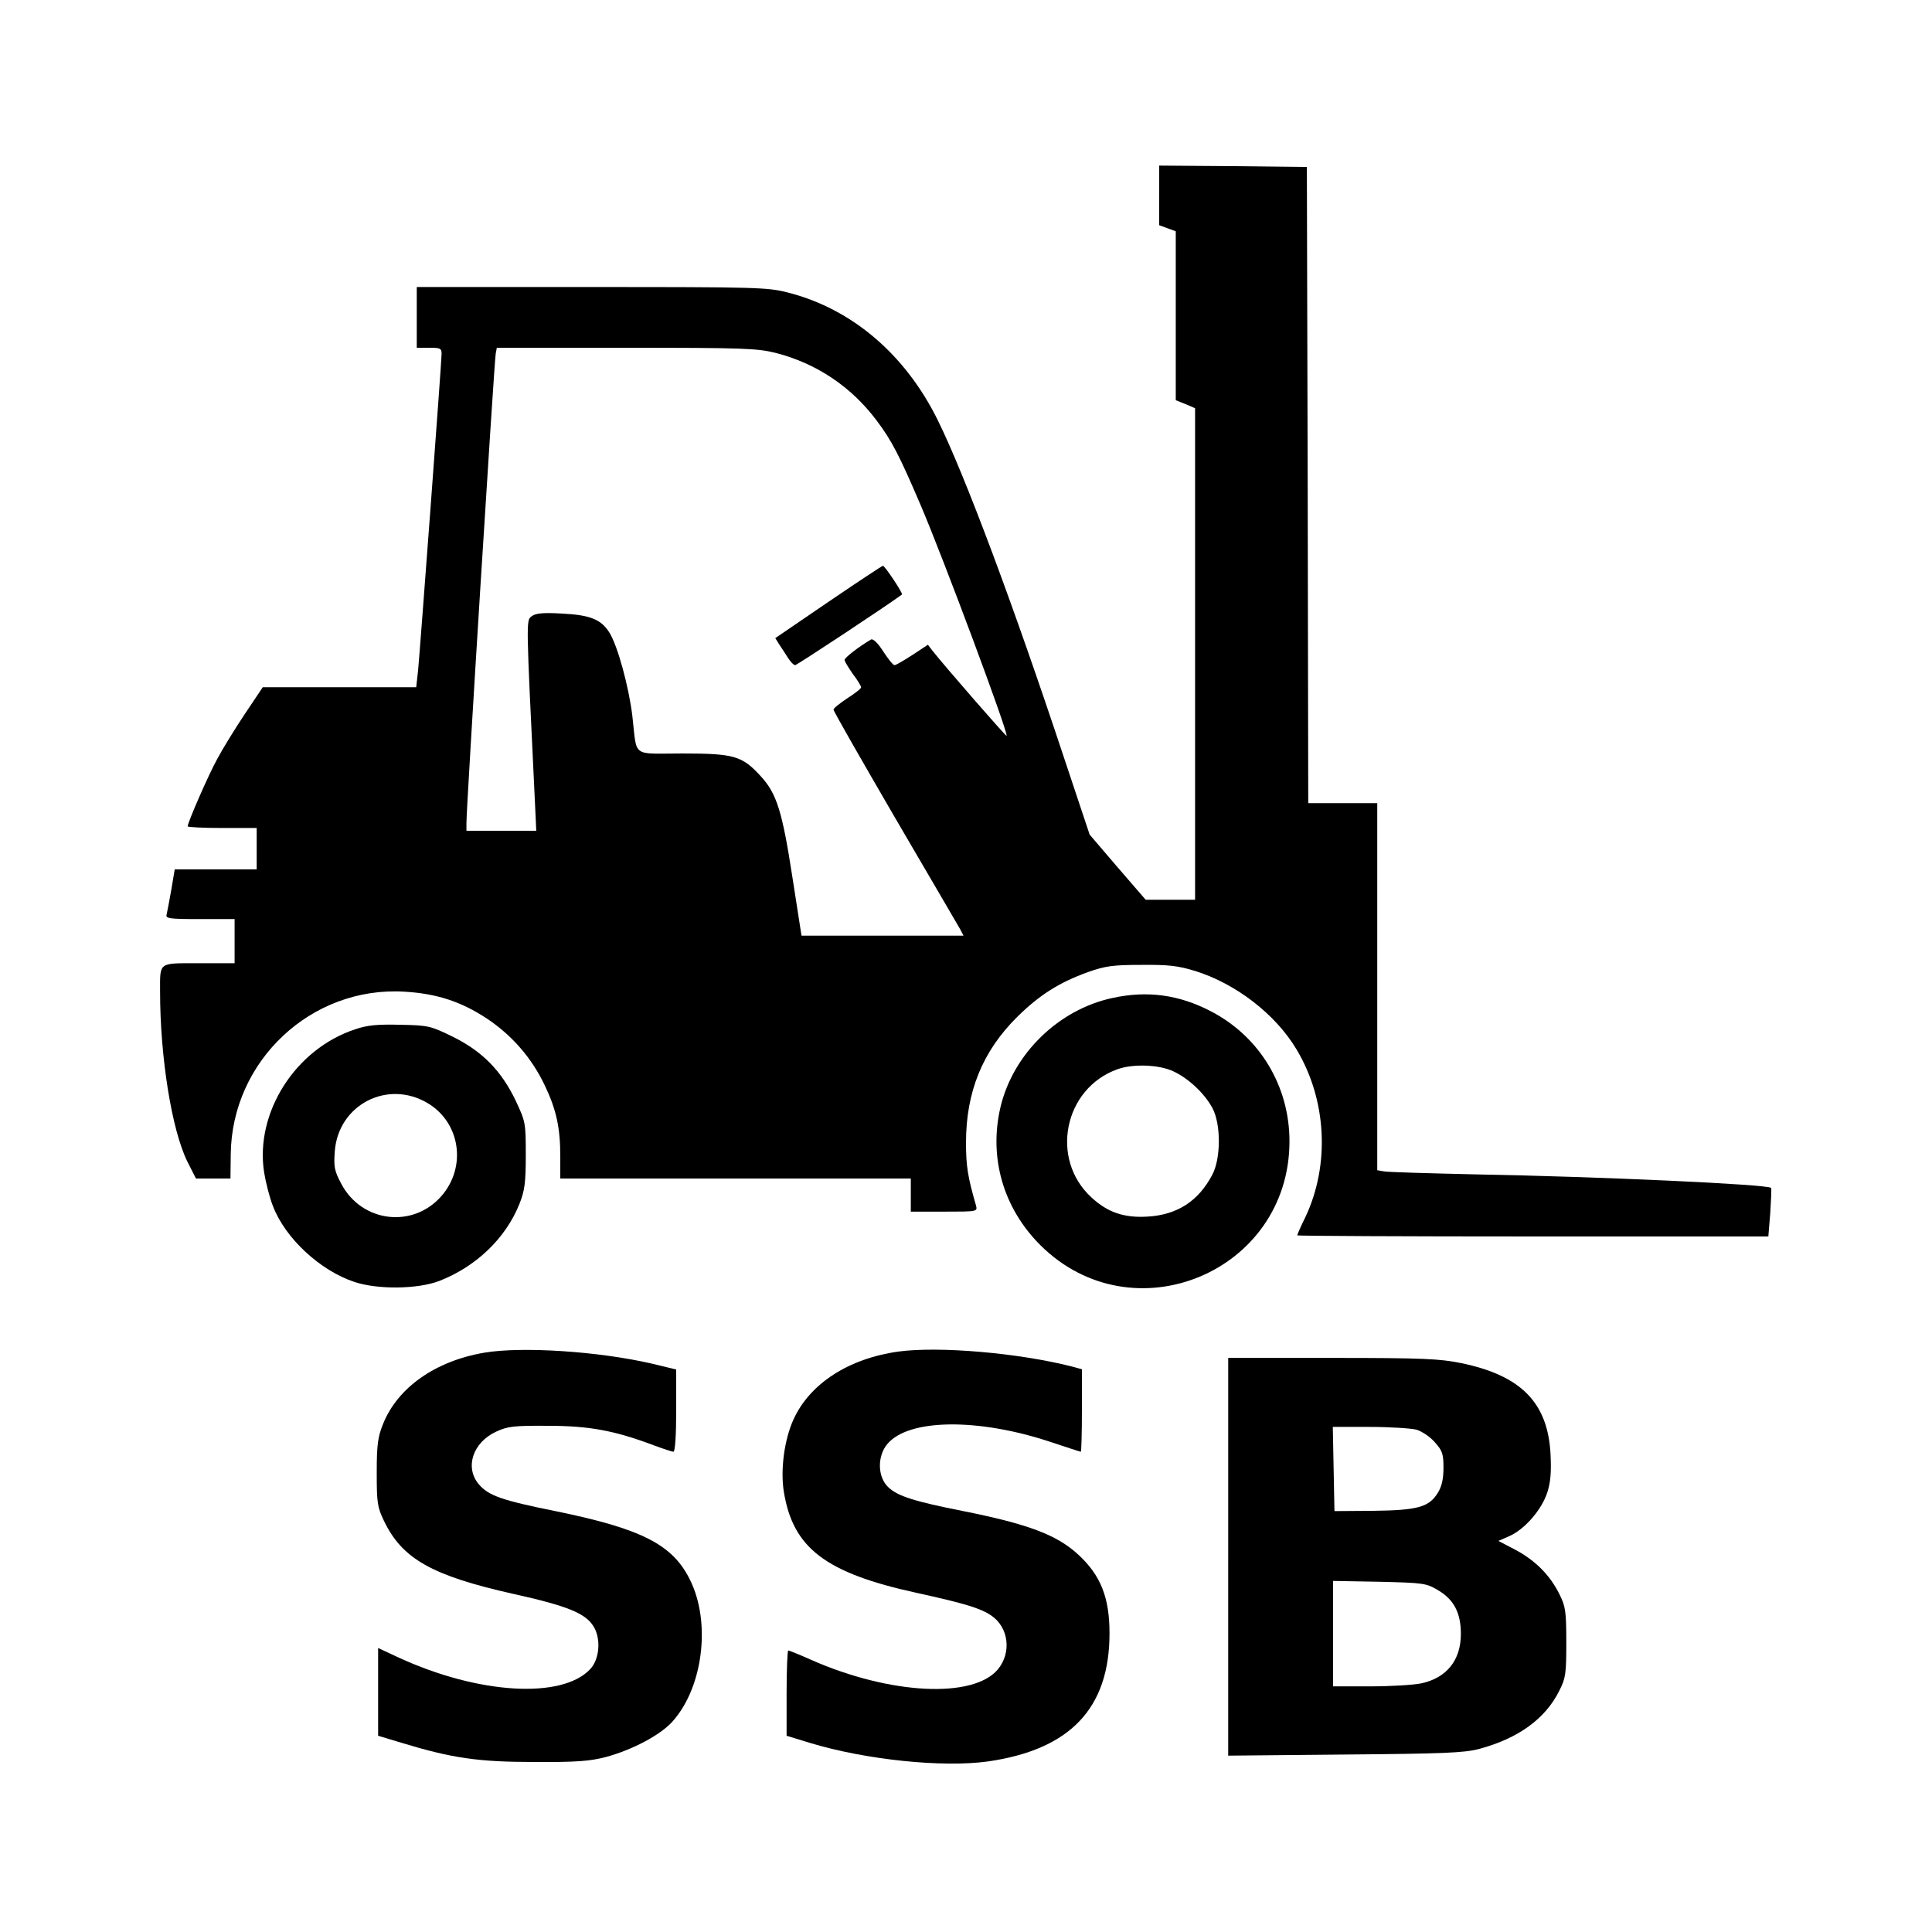
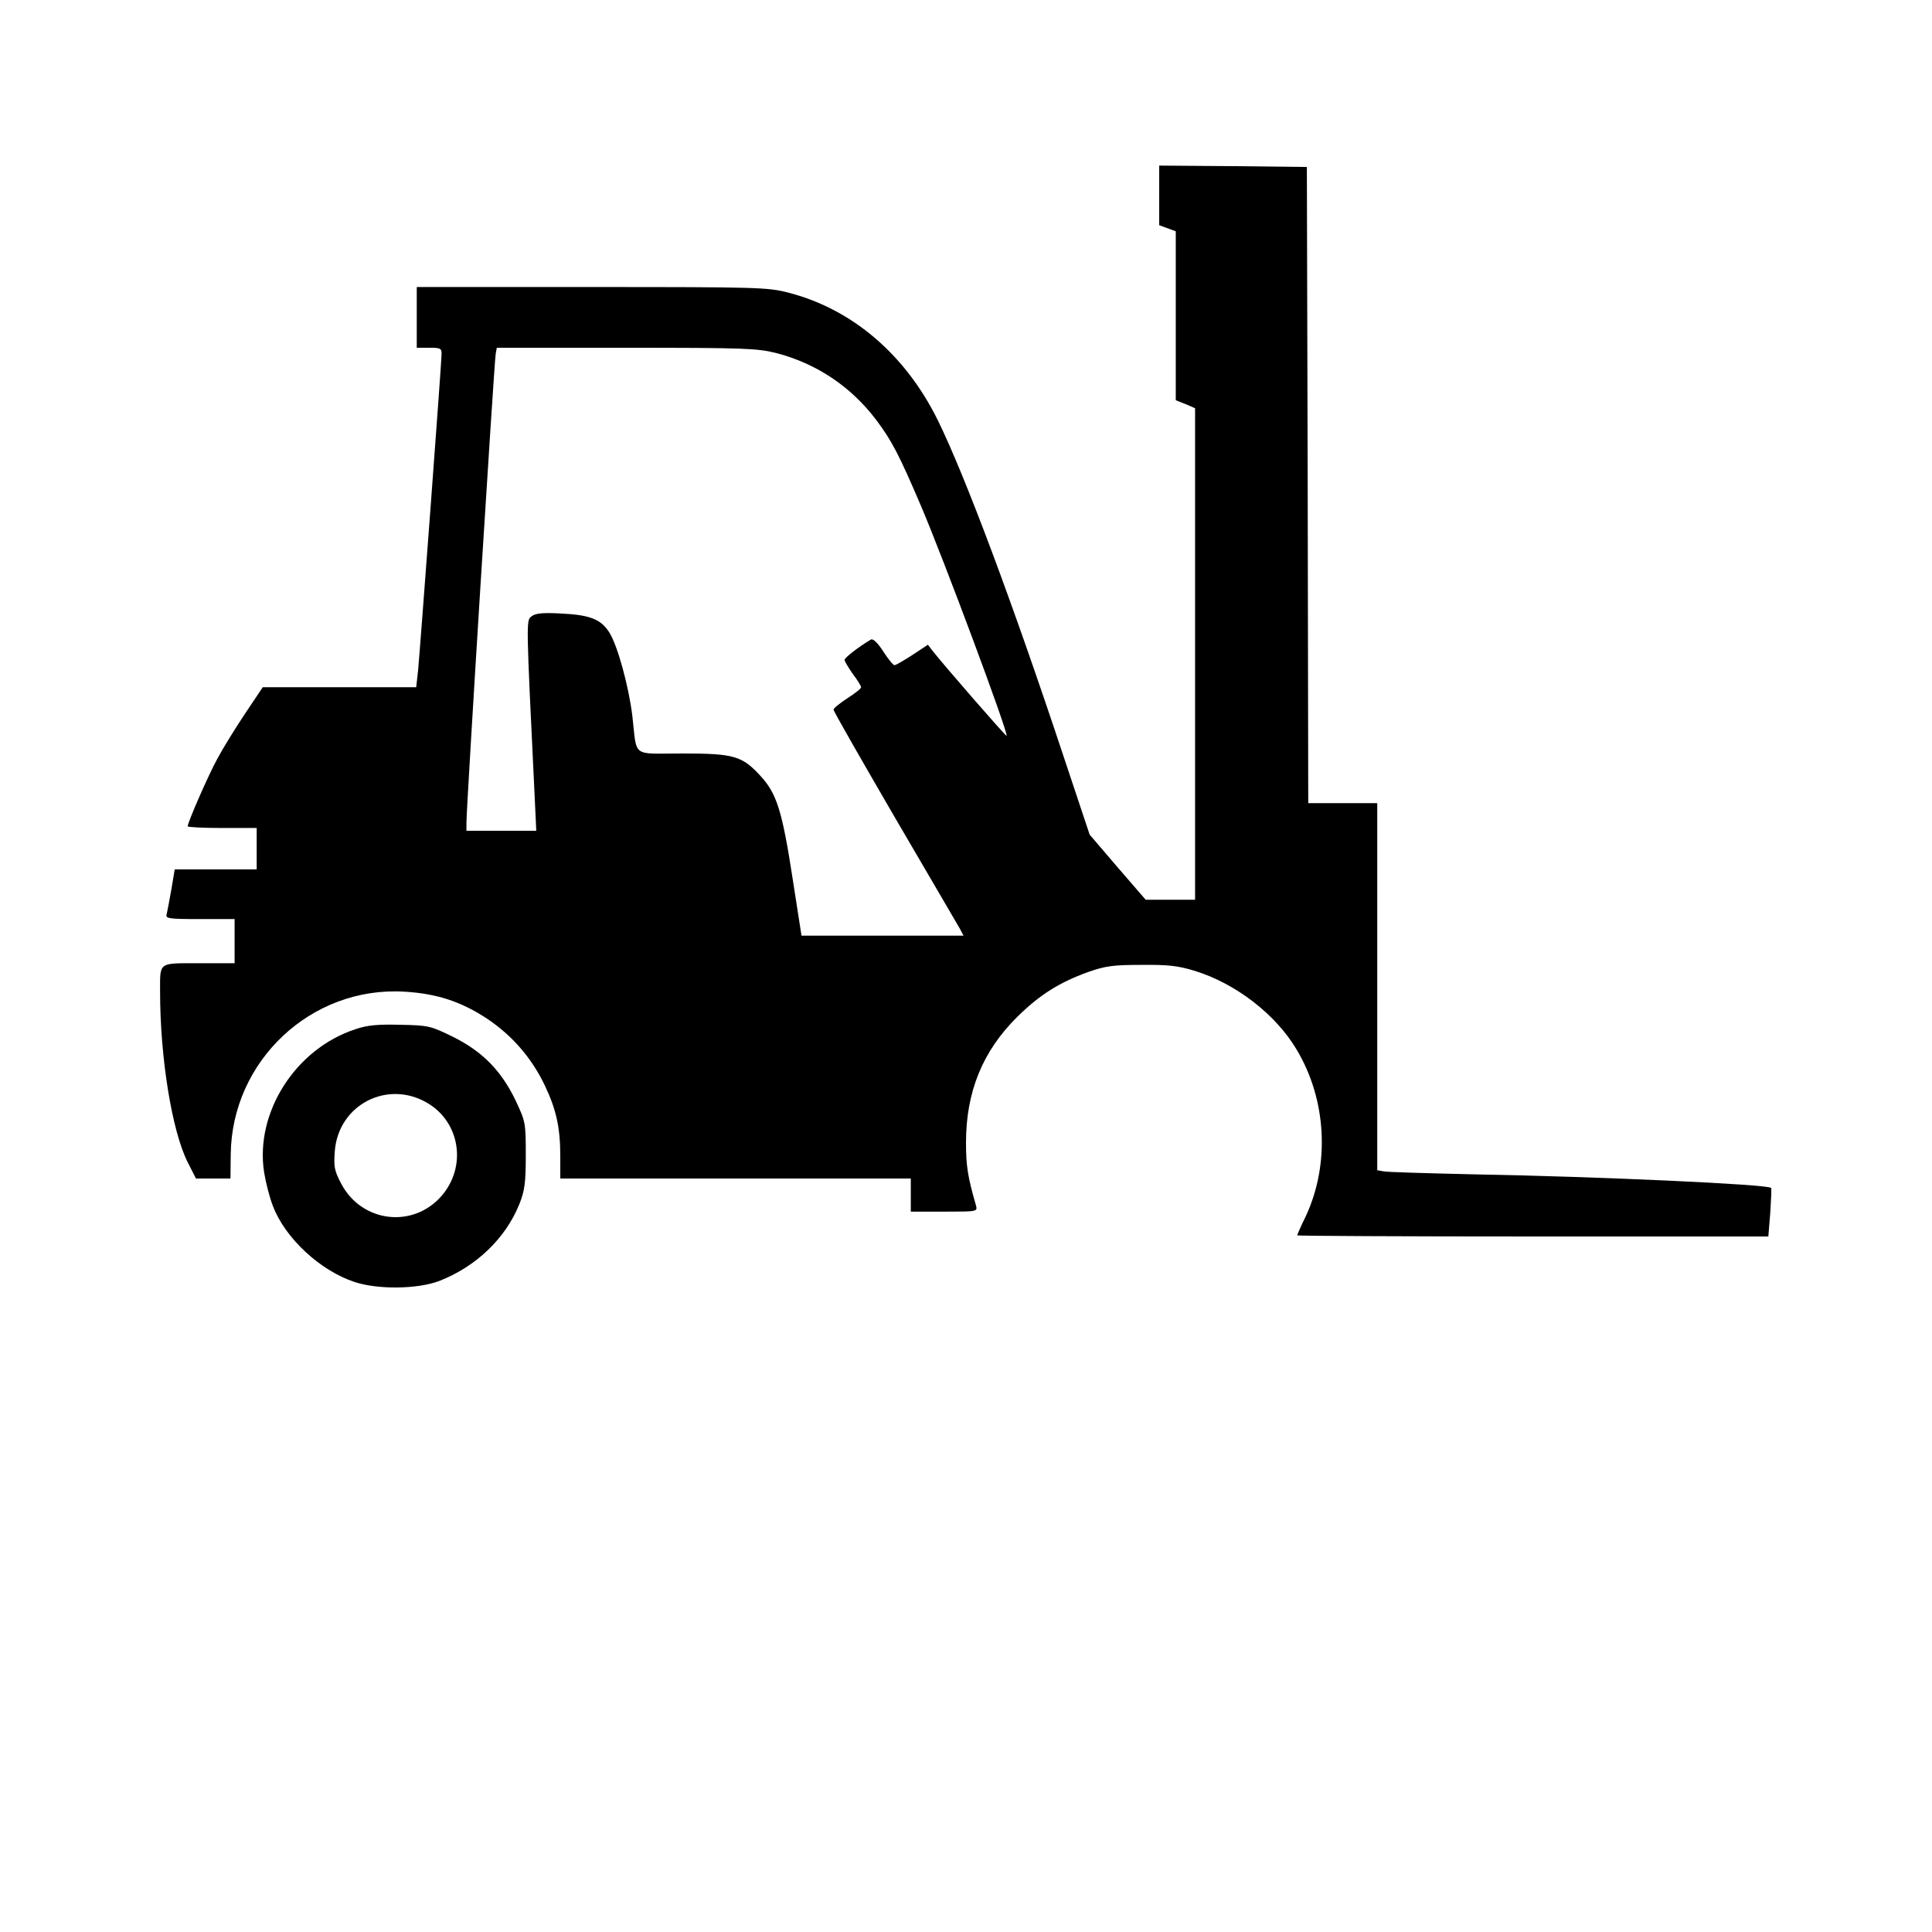
<svg xmlns="http://www.w3.org/2000/svg" version="1.0" width="700pt" height="700pt" viewBox="0 0 700 700" preserveAspectRatio="xMidYMid meet">
  <g transform="translate(0,700) scale(0.1,-0.1)" fill="#000000" stroke="none">
    <path d="M4200 6292 l0 -108 30 -11 30 -11 0 -306 0 -306 35 -14 35 -15 0 -890 0 -891 -90 0 -89 0 -102 118 -101 118 -93 279 c-184 555 -358 1021 -457 1222 -117 238 -311 404 -543 463 -74 19 -110 20 -712 20 l-633 0 0 -110 0 -110 45 0 c40 0 45 -2 45 -22 0 -28 -77 -1058 -85 -1145 l-7 -63 -278 0 -278 0 -65 -97 c-36 -54 -81 -127 -100 -163 -32 -58 -107 -230 -107 -244 0 -3 56 -6 125 -6 l125 0 0 -75 0 -75 -148 0 -149 0 -12 -72 c-7 -40 -15 -81 -17 -90 -5 -16 5 -18 120 -18 l126 0 0 -80 0 -80 -129 0 c-149 0 -141 6 -141 -103 0 -240 43 -503 99 -616 l31 -61 63 0 62 0 1 88 c4 339 292 609 629 589 118 -7 206 -36 300 -98 91 -61 162 -143 209 -242 42 -88 56 -154 56 -257 l0 -80 635 0 635 0 0 -60 0 -60 121 0 c121 0 121 0 115 23 -30 104 -36 143 -36 227 0 184 60 331 185 455 81 80 152 125 257 163 63 22 90 26 193 26 98 1 133 -3 195 -22 148 -46 292 -157 368 -285 109 -182 121 -417 32 -606 -17 -34 -30 -65 -30 -67 0 -2 384 -4 854 -4 l853 0 7 86 c3 48 5 88 3 90 -13 13 -625 41 -1072 49 -170 4 -320 8 -332 11 l-23 4 0 665 0 665 -125 0 -125 0 -2 1153 -3 1152 -267 3 -268 2 0 -108z m-1388 -571 c146 -38 271 -121 363 -243 56 -74 84 -129 161 -309 83 -194 319 -828 311 -835 -2 -3 -225 253 -269 309 l-16 21 -56 -37 c-31 -20 -60 -37 -65 -37 -5 0 -23 22 -41 50 -19 30 -37 47 -44 43 -43 -25 -96 -66 -96 -74 0 -5 14 -28 30 -51 17 -22 30 -44 30 -48 0 -5 -22 -22 -50 -40 -27 -18 -50 -36 -50 -41 0 -6 101 -182 223 -392 123 -210 229 -392 236 -404 l12 -23 -294 0 -293 0 -33 212 c-37 240 -57 303 -115 366 -67 73 -95 82 -283 82 -188 0 -164 -18 -182 137 -13 106 -53 253 -83 301 -30 48 -70 64 -173 69 -68 4 -95 1 -109 -10 -20 -15 -20 -9 11 -649 l6 -128 -126 0 -127 0 0 28 c-1 48 101 1676 106 1700 l4 22 469 0 c430 0 474 -2 543 -19z" />
-     <path d="M3001 4819 l-192 -131 15 -24 c9 -13 23 -35 32 -49 9 -14 20 -25 25 -25 6 0 335 217 387 256 5 3 -62 104 -69 104 -3 0 -92 -59 -198 -131z" />
-     <path d="M4030 3384 c-195 -42 -359 -202 -405 -395 -43 -183 10 -366 144 -500 335 -334 903 -98 903 376 0 199 -107 378 -283 470 -116 61 -232 77 -359 49z m220 -265 c55 -25 114 -80 143 -134 31 -58 31 -183 -1 -242 -50 -95 -127 -145 -235 -151 -84 -5 -144 15 -203 70 -151 139 -99 395 95 464 55 20 149 17 201 -7z" />
    <path d="M1288 3271 c-218 -71 -365 -303 -331 -519 6 -37 20 -92 32 -122 44 -116 171 -234 296 -275 85 -28 229 -26 307 4 133 52 240 154 290 279 19 48 23 76 23 177 0 118 -1 121 -37 198 -52 108 -120 177 -226 230 -82 40 -89 42 -191 44 -82 2 -119 -1 -163 -16z m260 -267 c120 -70 144 -232 51 -338 -104 -118 -288 -95 -362 44 -26 49 -28 62 -24 119 13 168 190 260 335 175z" />
-     <path d="M1755 2099 c-177 -30 -314 -126 -367 -258 -19 -47 -23 -75 -23 -176 0 -109 2 -125 26 -175 66 -138 174 -199 469 -265 194 -43 261 -70 290 -117 28 -44 23 -118 -11 -155 -102 -110 -406 -92 -696 42 l-73 34 0 -159 0 -159 83 -25 c184 -56 279 -70 482 -70 154 -1 203 3 260 18 94 25 197 79 241 128 111 123 141 359 64 514 -63 128 -175 185 -488 249 -194 39 -242 56 -277 97 -52 61 -22 152 63 191 41 19 64 22 187 21 149 0 241 -17 382 -70 35 -13 68 -24 73 -24 6 0 10 59 10 149 l0 149 -87 21 c-194 45 -471 63 -608 40z" />
-     <path d="M3255 2103 c-180 -25 -321 -116 -380 -246 -33 -72 -48 -182 -35 -262 33 -204 151 -294 480 -366 178 -39 232 -56 271 -82 64 -43 75 -135 24 -196 -90 -106 -390 -91 -676 35 -42 19 -80 34 -83 34 -3 0 -6 -70 -6 -155 l0 -154 85 -26 c201 -61 480 -90 645 -67 298 43 440 193 440 464 0 130 -32 211 -114 286 -77 71 -181 110 -416 157 -177 35 -237 54 -271 86 -40 37 -41 113 -4 157 77 92 329 95 593 7 57 -19 106 -35 108 -35 2 0 4 67 4 150 l0 149 -37 10 c-192 49 -481 74 -628 54z" />
-     <path d="M4450 1359 l0 -720 423 4 c354 3 432 6 485 20 143 38 242 110 292 212 23 45 25 62 25 175 0 111 -3 130 -24 172 -34 70 -88 124 -159 162 l-63 33 41 18 c55 25 115 94 136 157 12 37 15 73 12 137 -9 188 -106 287 -323 332 -78 16 -138 19 -467 19 l-378 0 0 -721z m682 461 c20 -6 50 -26 67 -46 27 -30 31 -42 31 -92 0 -40 -6 -67 -20 -90 -32 -53 -74 -64 -235 -66 l-140 -1 -3 153 -3 152 133 0 c73 0 150 -5 170 -10z m79 -582 c57 -34 82 -82 82 -158 0 -95 -51 -159 -143 -179 -28 -6 -112 -11 -185 -11 l-135 0 0 191 0 191 168 -3 c161 -4 169 -5 213 -31z" />
  </g>
</svg>